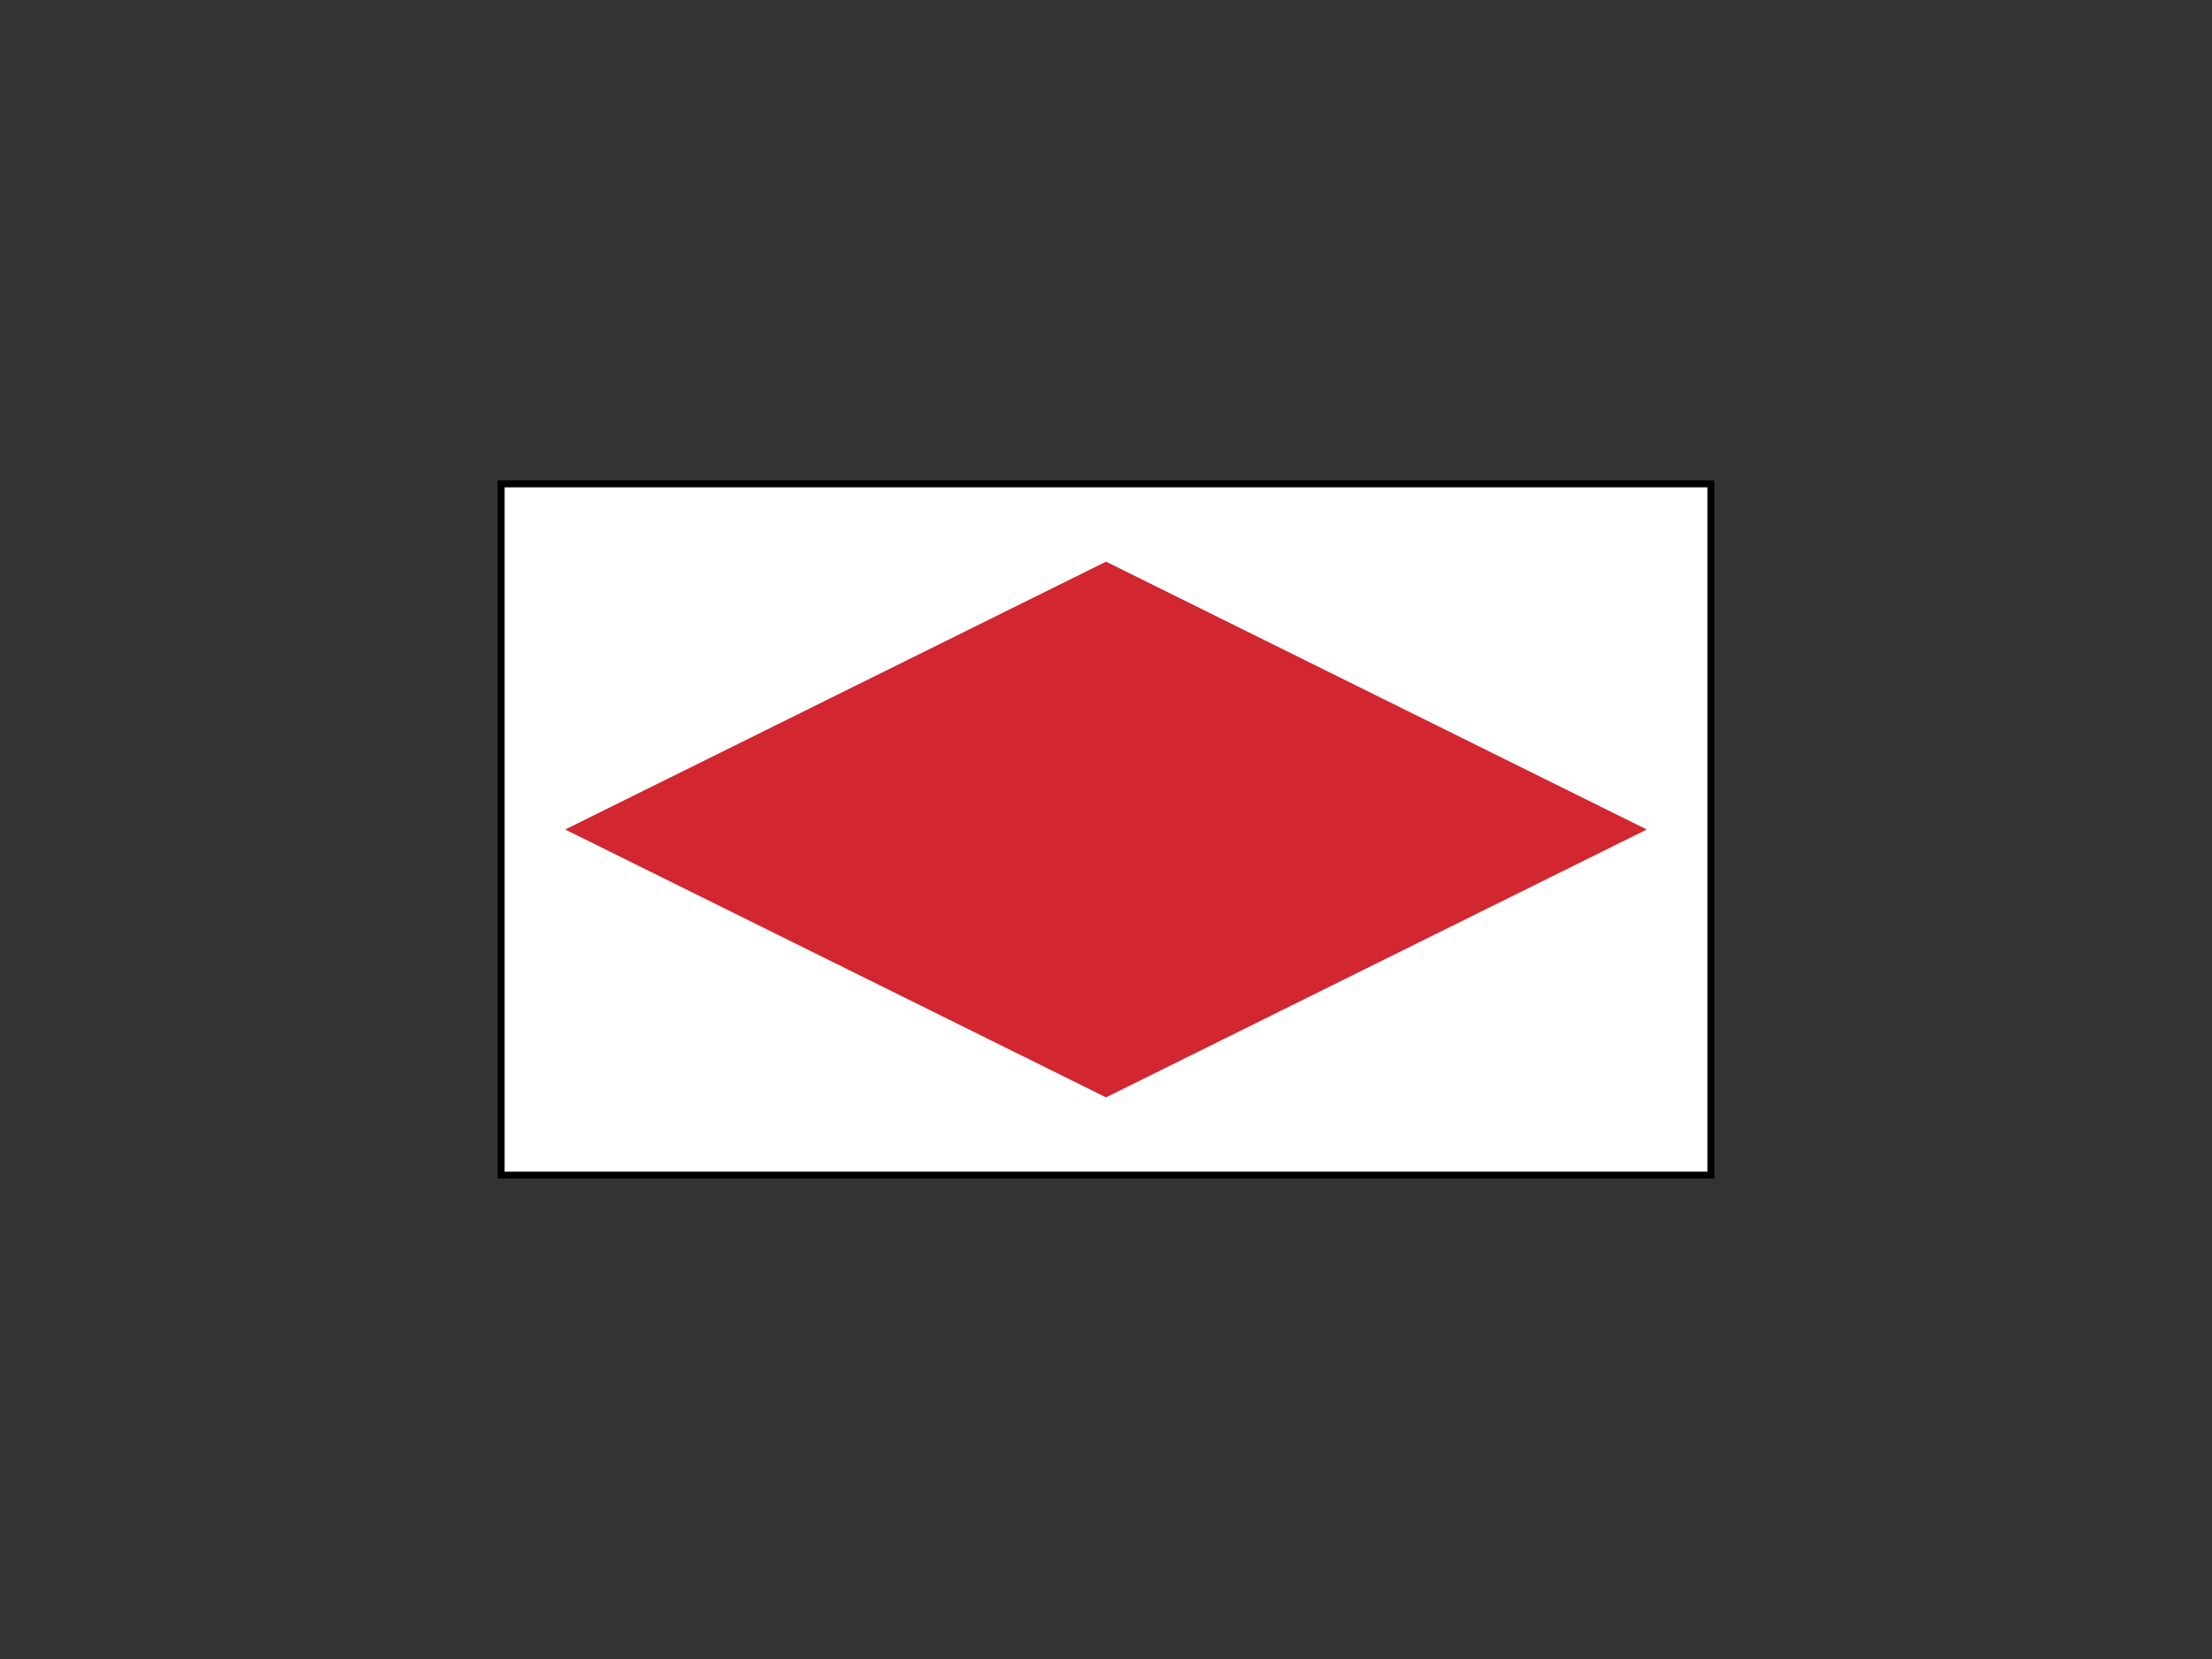
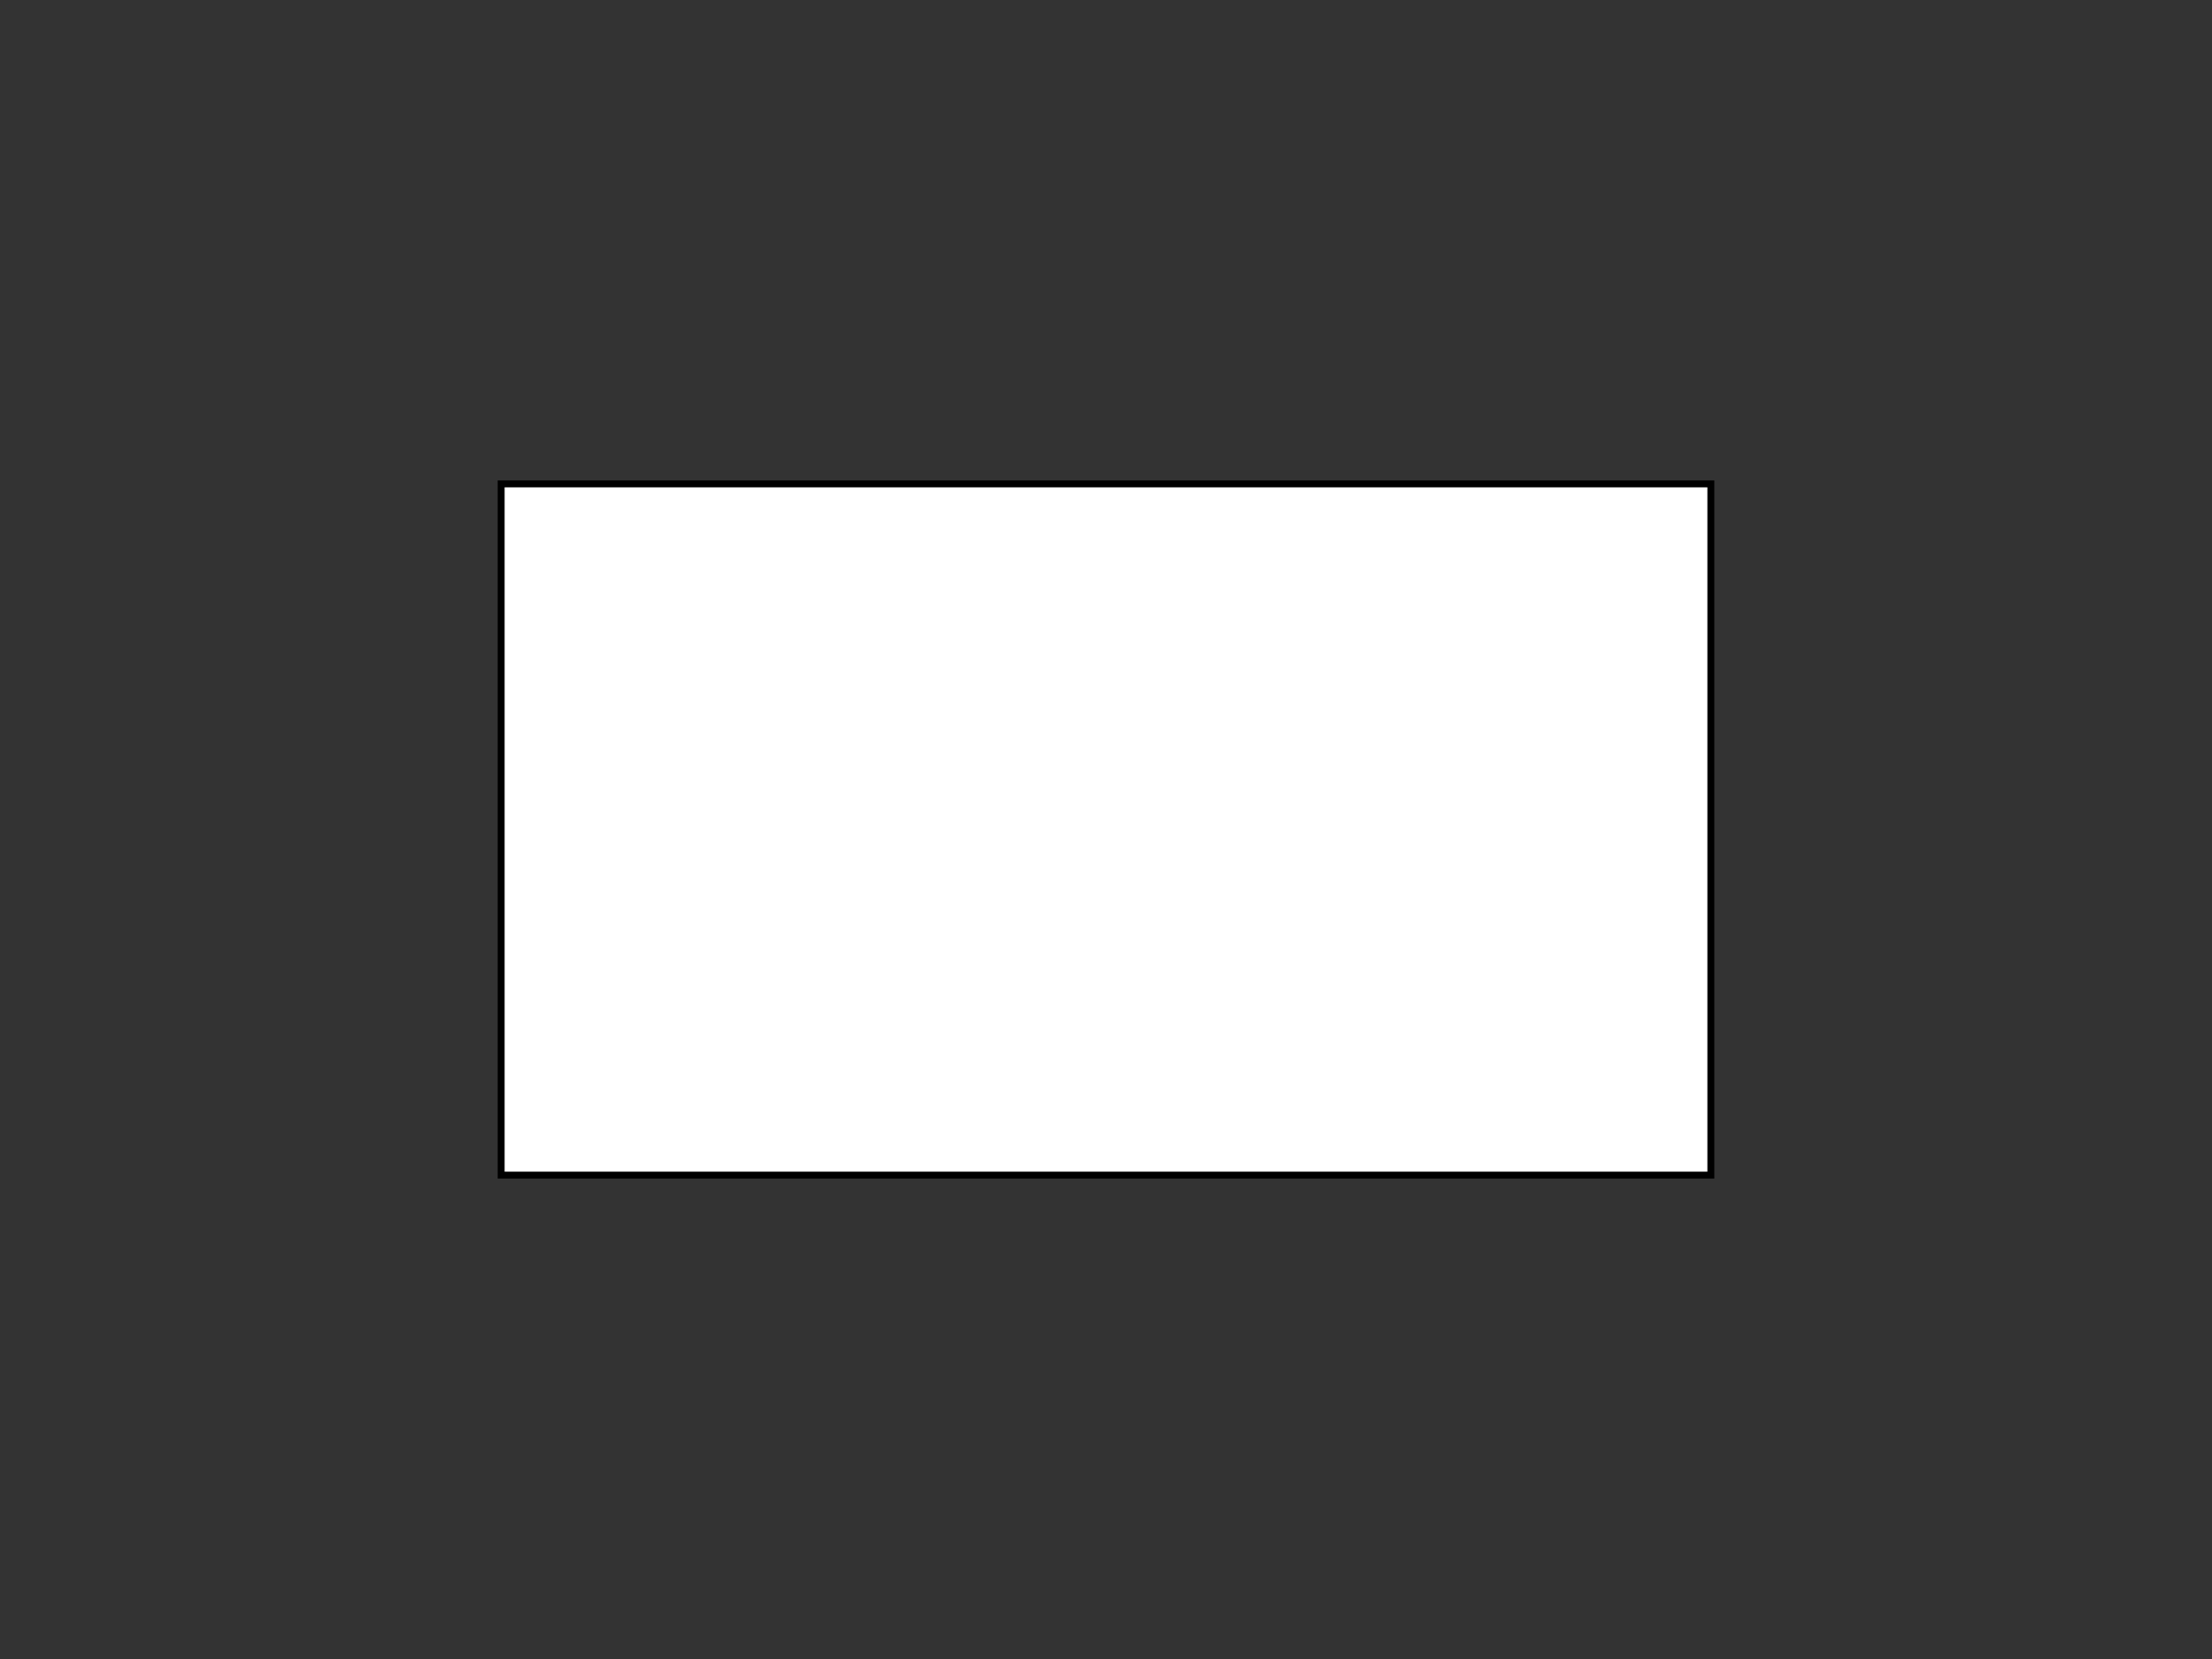
<svg xmlns="http://www.w3.org/2000/svg" width="640" height="480">
  <rect width="100%" height="100%" fill="#333333" stroke="none" />
  <g>
    <title>Layer 1</title>
    <rect fill="#ffffff" stroke="#000000" stroke-width="2" x="145" y="140" width="350" height="200" id="svg_2" />
-     <path fill="#d22630" stroke="#000000" stroke-width="0" stroke-dasharray="null" stroke-linejoin="null" stroke-linecap="null" d="m163.534,240l156.468,-77.5l156.466,77.5l-156.466,77.5l-156.468,-77.5z" id="svg_4" />
  </g>
</svg>